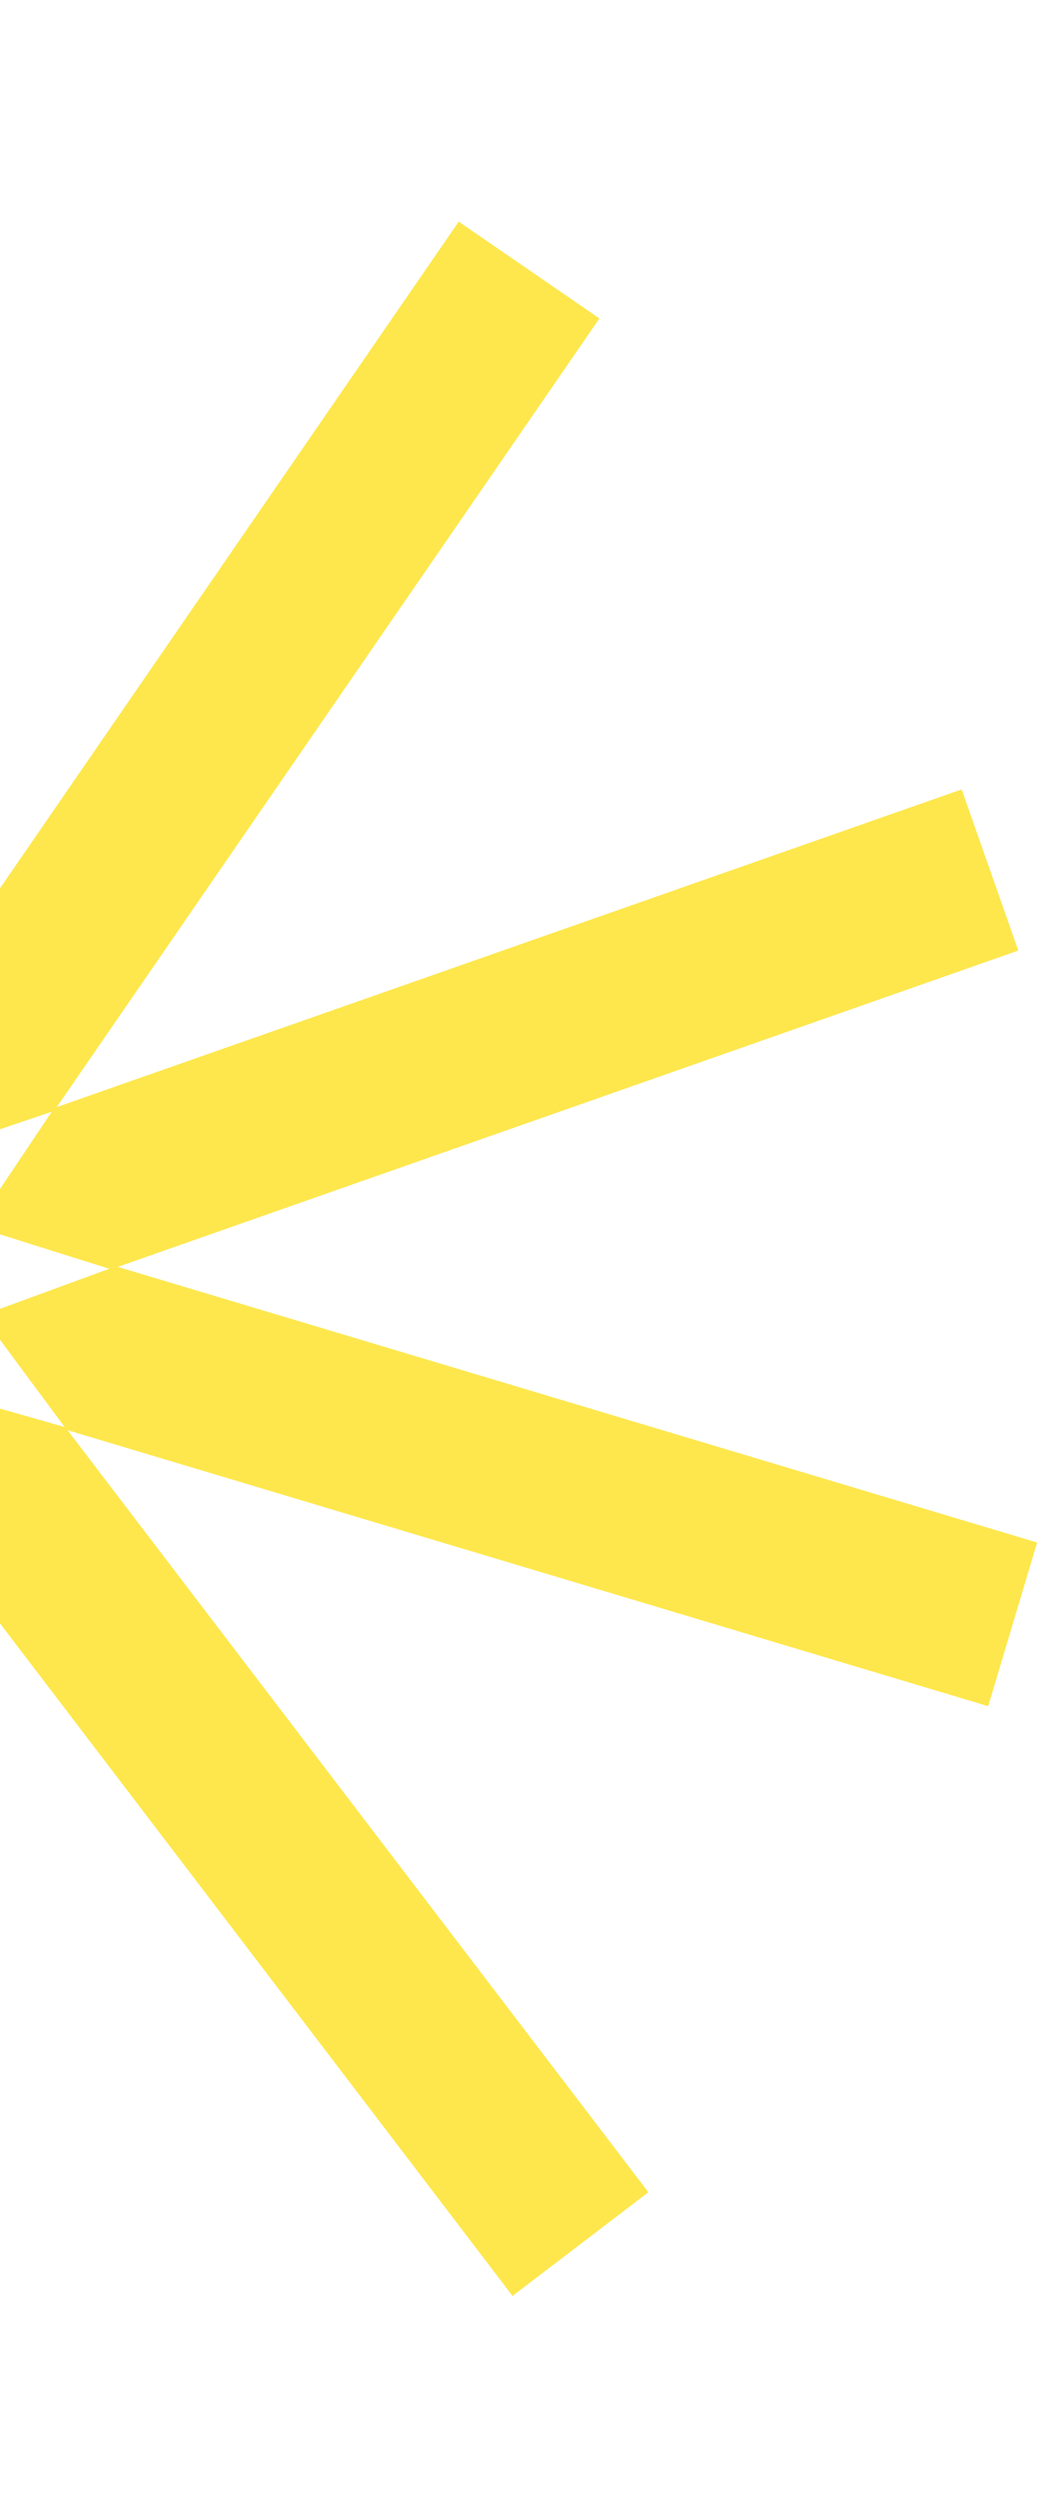
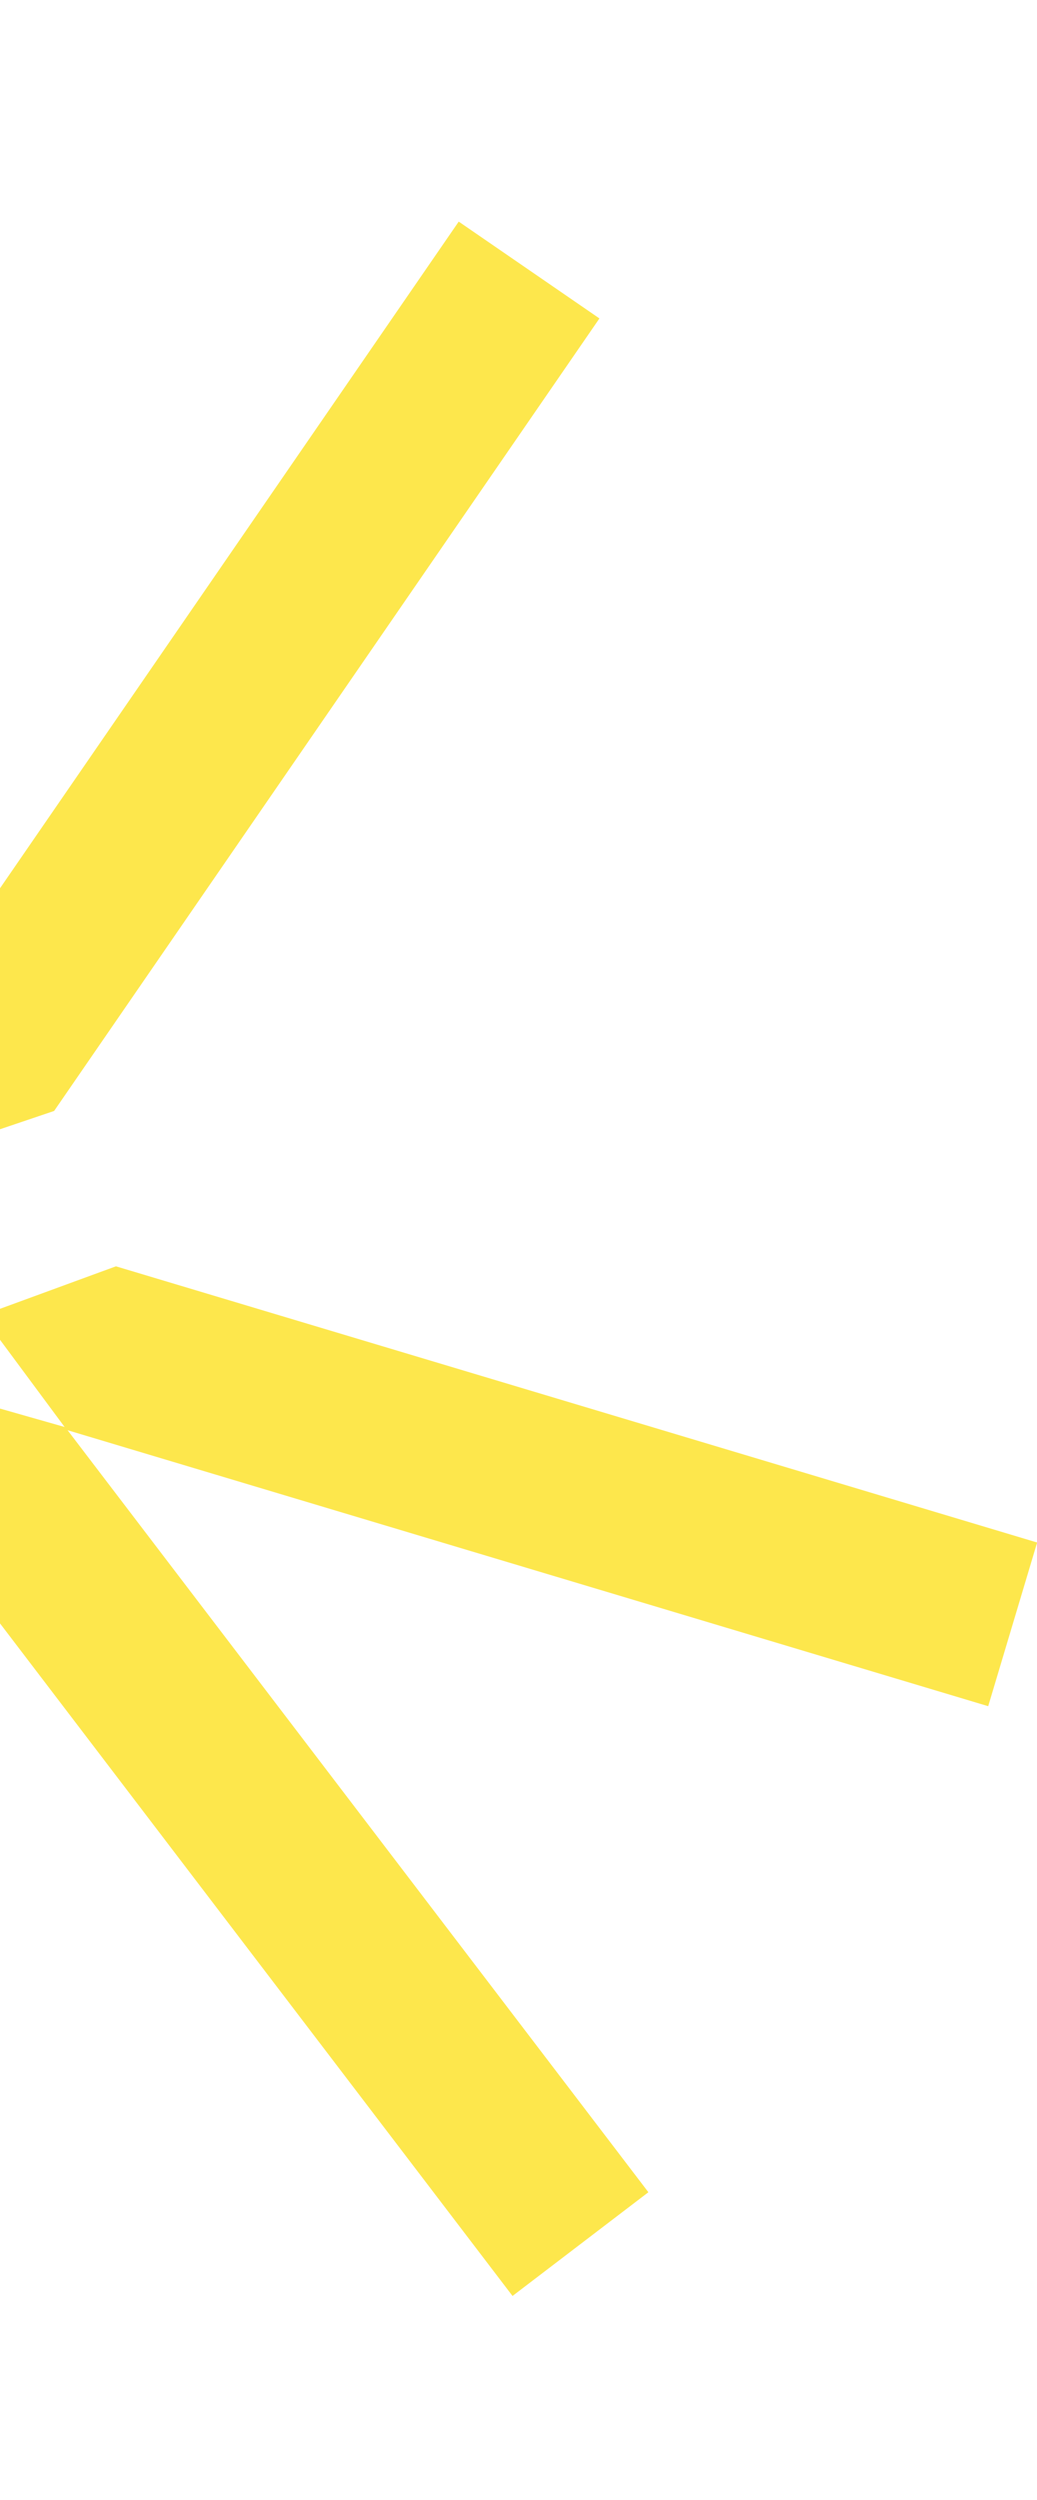
<svg xmlns="http://www.w3.org/2000/svg" preserveAspectRatio="xMidYMid slice" width="1000px" height="2410px" viewBox="0 0 171 412" fill="none">
  <path d="M8.945 183.085L-13.322 190.611L-14.253 167.128L75.645 36.522L98.843 52.479L8.945 183.085Z" fill="#FDE74C" />
  <path d="M-11.615 252.269L-11.822 228.76L10.782 235.199L106.913 361.279L84.516 378.374L-11.615 252.269Z" fill="#FDE74C" />
  <path d="M11.04 235.663L-2.951 216.784L19.135 208.689L171 254.207L162.931 281.181L11.04 235.663Z" fill="#FDE74C" />
-   <path d="M18.308 209.181L-4.115 202.121L8.971 182.594L158.56 130.094L167.896 156.654L18.308 209.181Z" fill="#FDE74C" />
</svg>